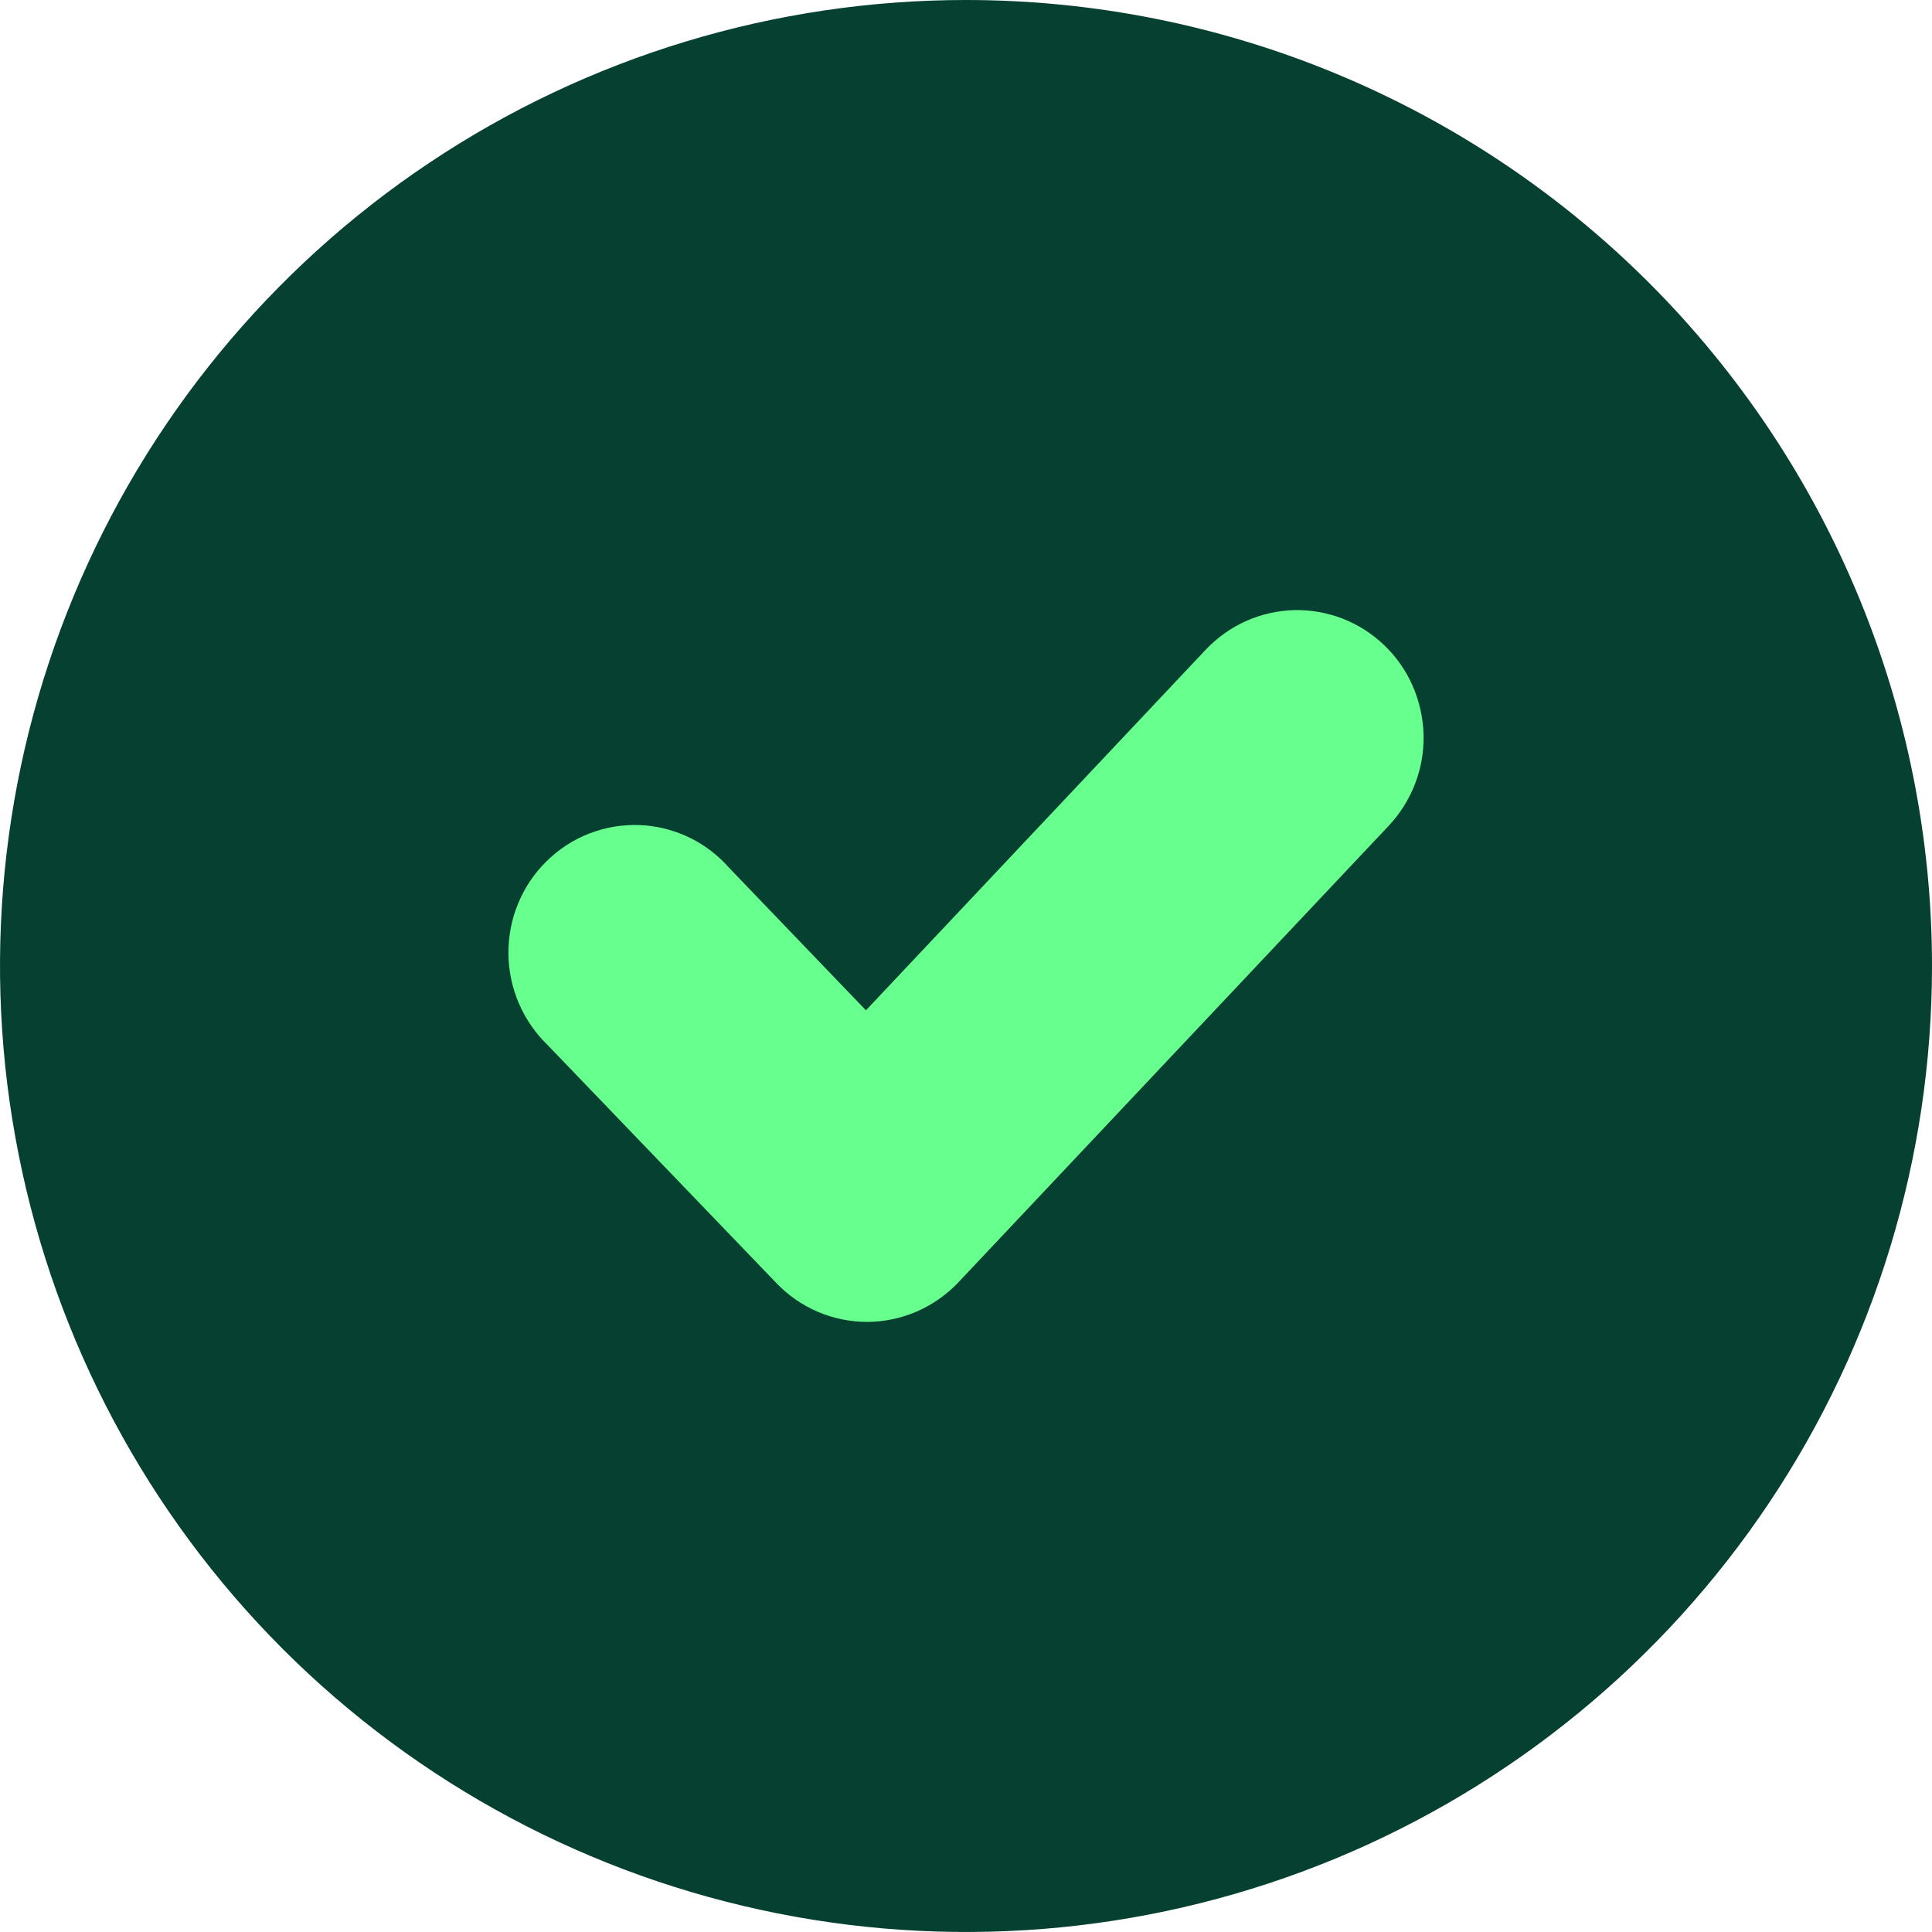
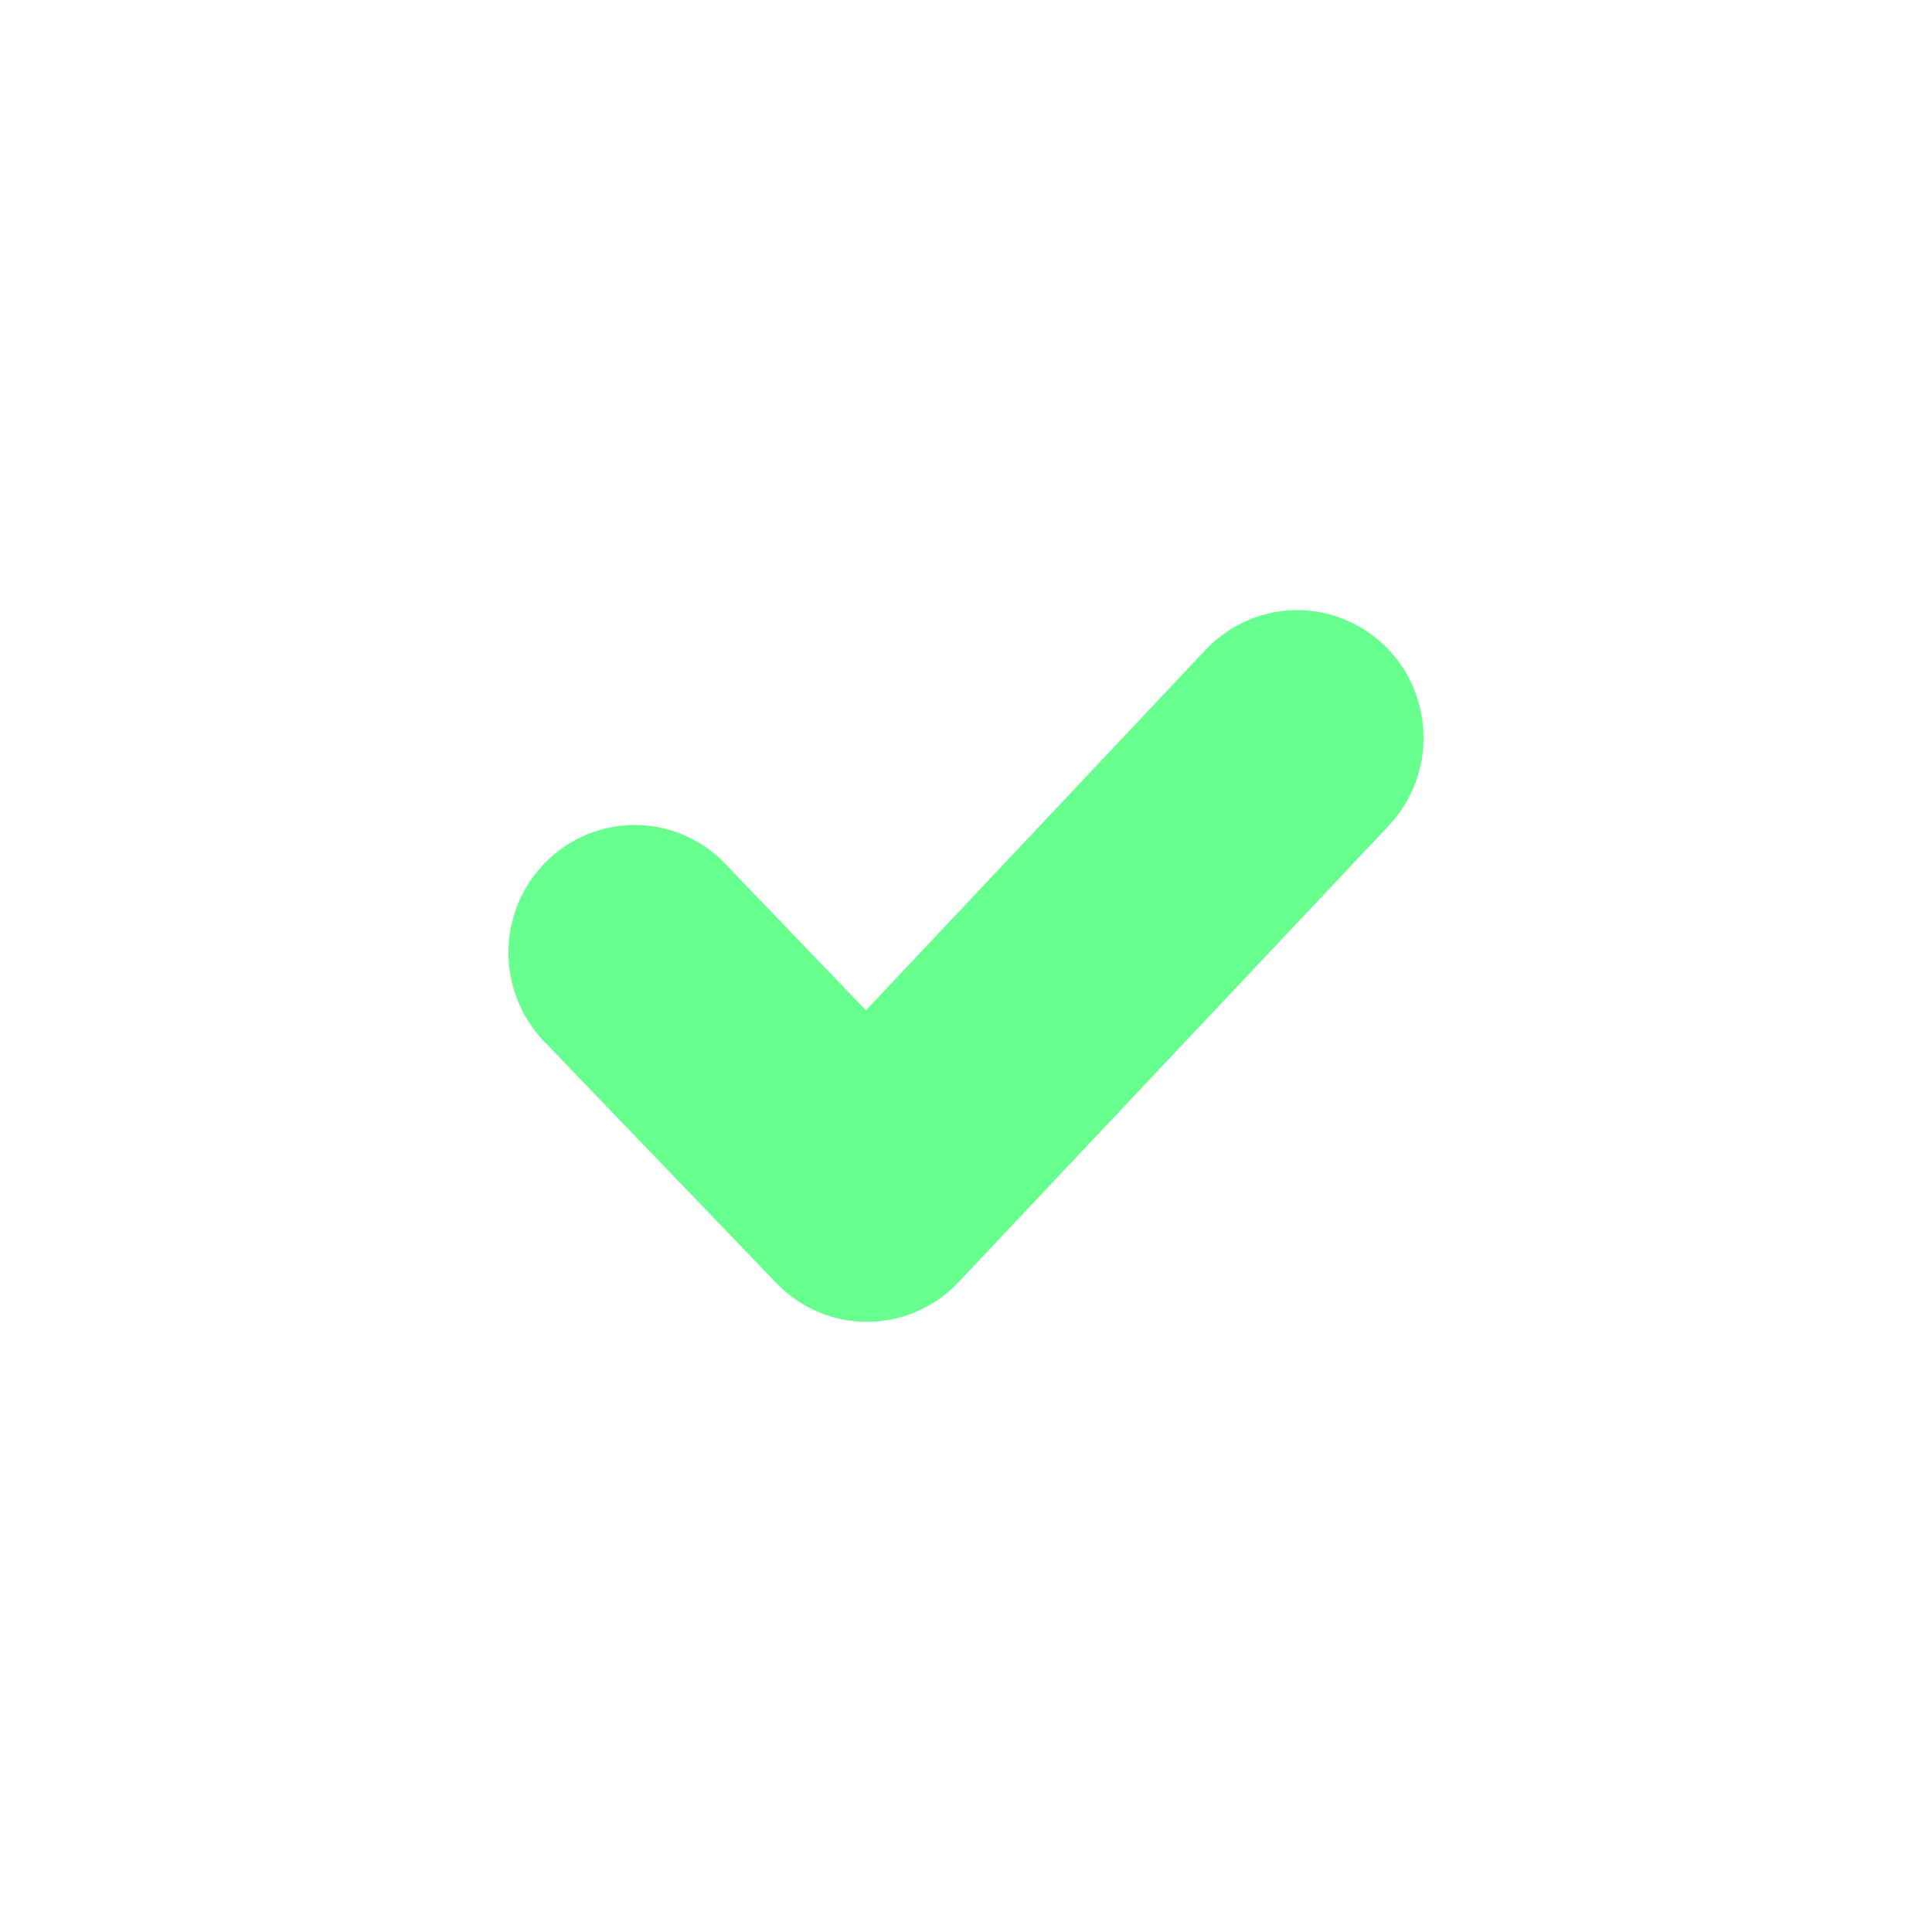
<svg xmlns="http://www.w3.org/2000/svg" width="19" height="19" viewBox="0 0 19 19" fill="none">
-   <path d="M9.5 0C7.621 0 5.784 0.557 4.222 1.601C2.66 2.645 1.442 4.129 0.723 5.865C0.004 7.6 -0.184 9.511 0.183 11.353C0.549 13.196 1.454 14.889 2.782 16.218C4.111 17.546 5.804 18.451 7.647 18.817C9.489 19.184 11.4 18.996 13.136 18.277C14.871 17.558 16.355 16.34 17.399 14.778C18.443 13.216 19 11.379 19 9.5C19 6.98 17.999 4.564 16.218 2.782C14.436 1.001 12.02 0 9.5 0Z" fill="#054031" />
  <path d="M13.658 8.12L9.425 12.611C9.31 12.733 9.171 12.83 9.018 12.897C8.865 12.964 8.699 12.999 8.532 13H8.527C8.361 13 8.196 12.966 8.043 12.901C7.89 12.835 7.752 12.74 7.636 12.619L5.39 10.282C5.268 10.165 5.171 10.025 5.104 9.87C5.037 9.715 5.001 9.547 5 9.378C4.999 9.208 5.031 9.04 5.096 8.884C5.161 8.727 5.256 8.586 5.377 8.468C5.497 8.35 5.64 8.257 5.796 8.197C5.953 8.136 6.12 8.108 6.288 8.114C6.456 8.12 6.62 8.161 6.772 8.233C6.924 8.305 7.059 8.408 7.171 8.535L8.516 9.936L11.857 6.39C11.97 6.271 12.104 6.175 12.253 6.108C12.403 6.041 12.563 6.005 12.726 6C12.889 5.996 13.052 6.025 13.204 6.084C13.356 6.143 13.495 6.232 13.614 6.346C13.732 6.459 13.827 6.595 13.893 6.746C13.959 6.897 13.995 7.059 14 7.224C14.004 7.389 13.976 7.553 13.917 7.706C13.858 7.86 13.77 8.001 13.658 8.12Z" fill="#67FF8D" />
</svg>